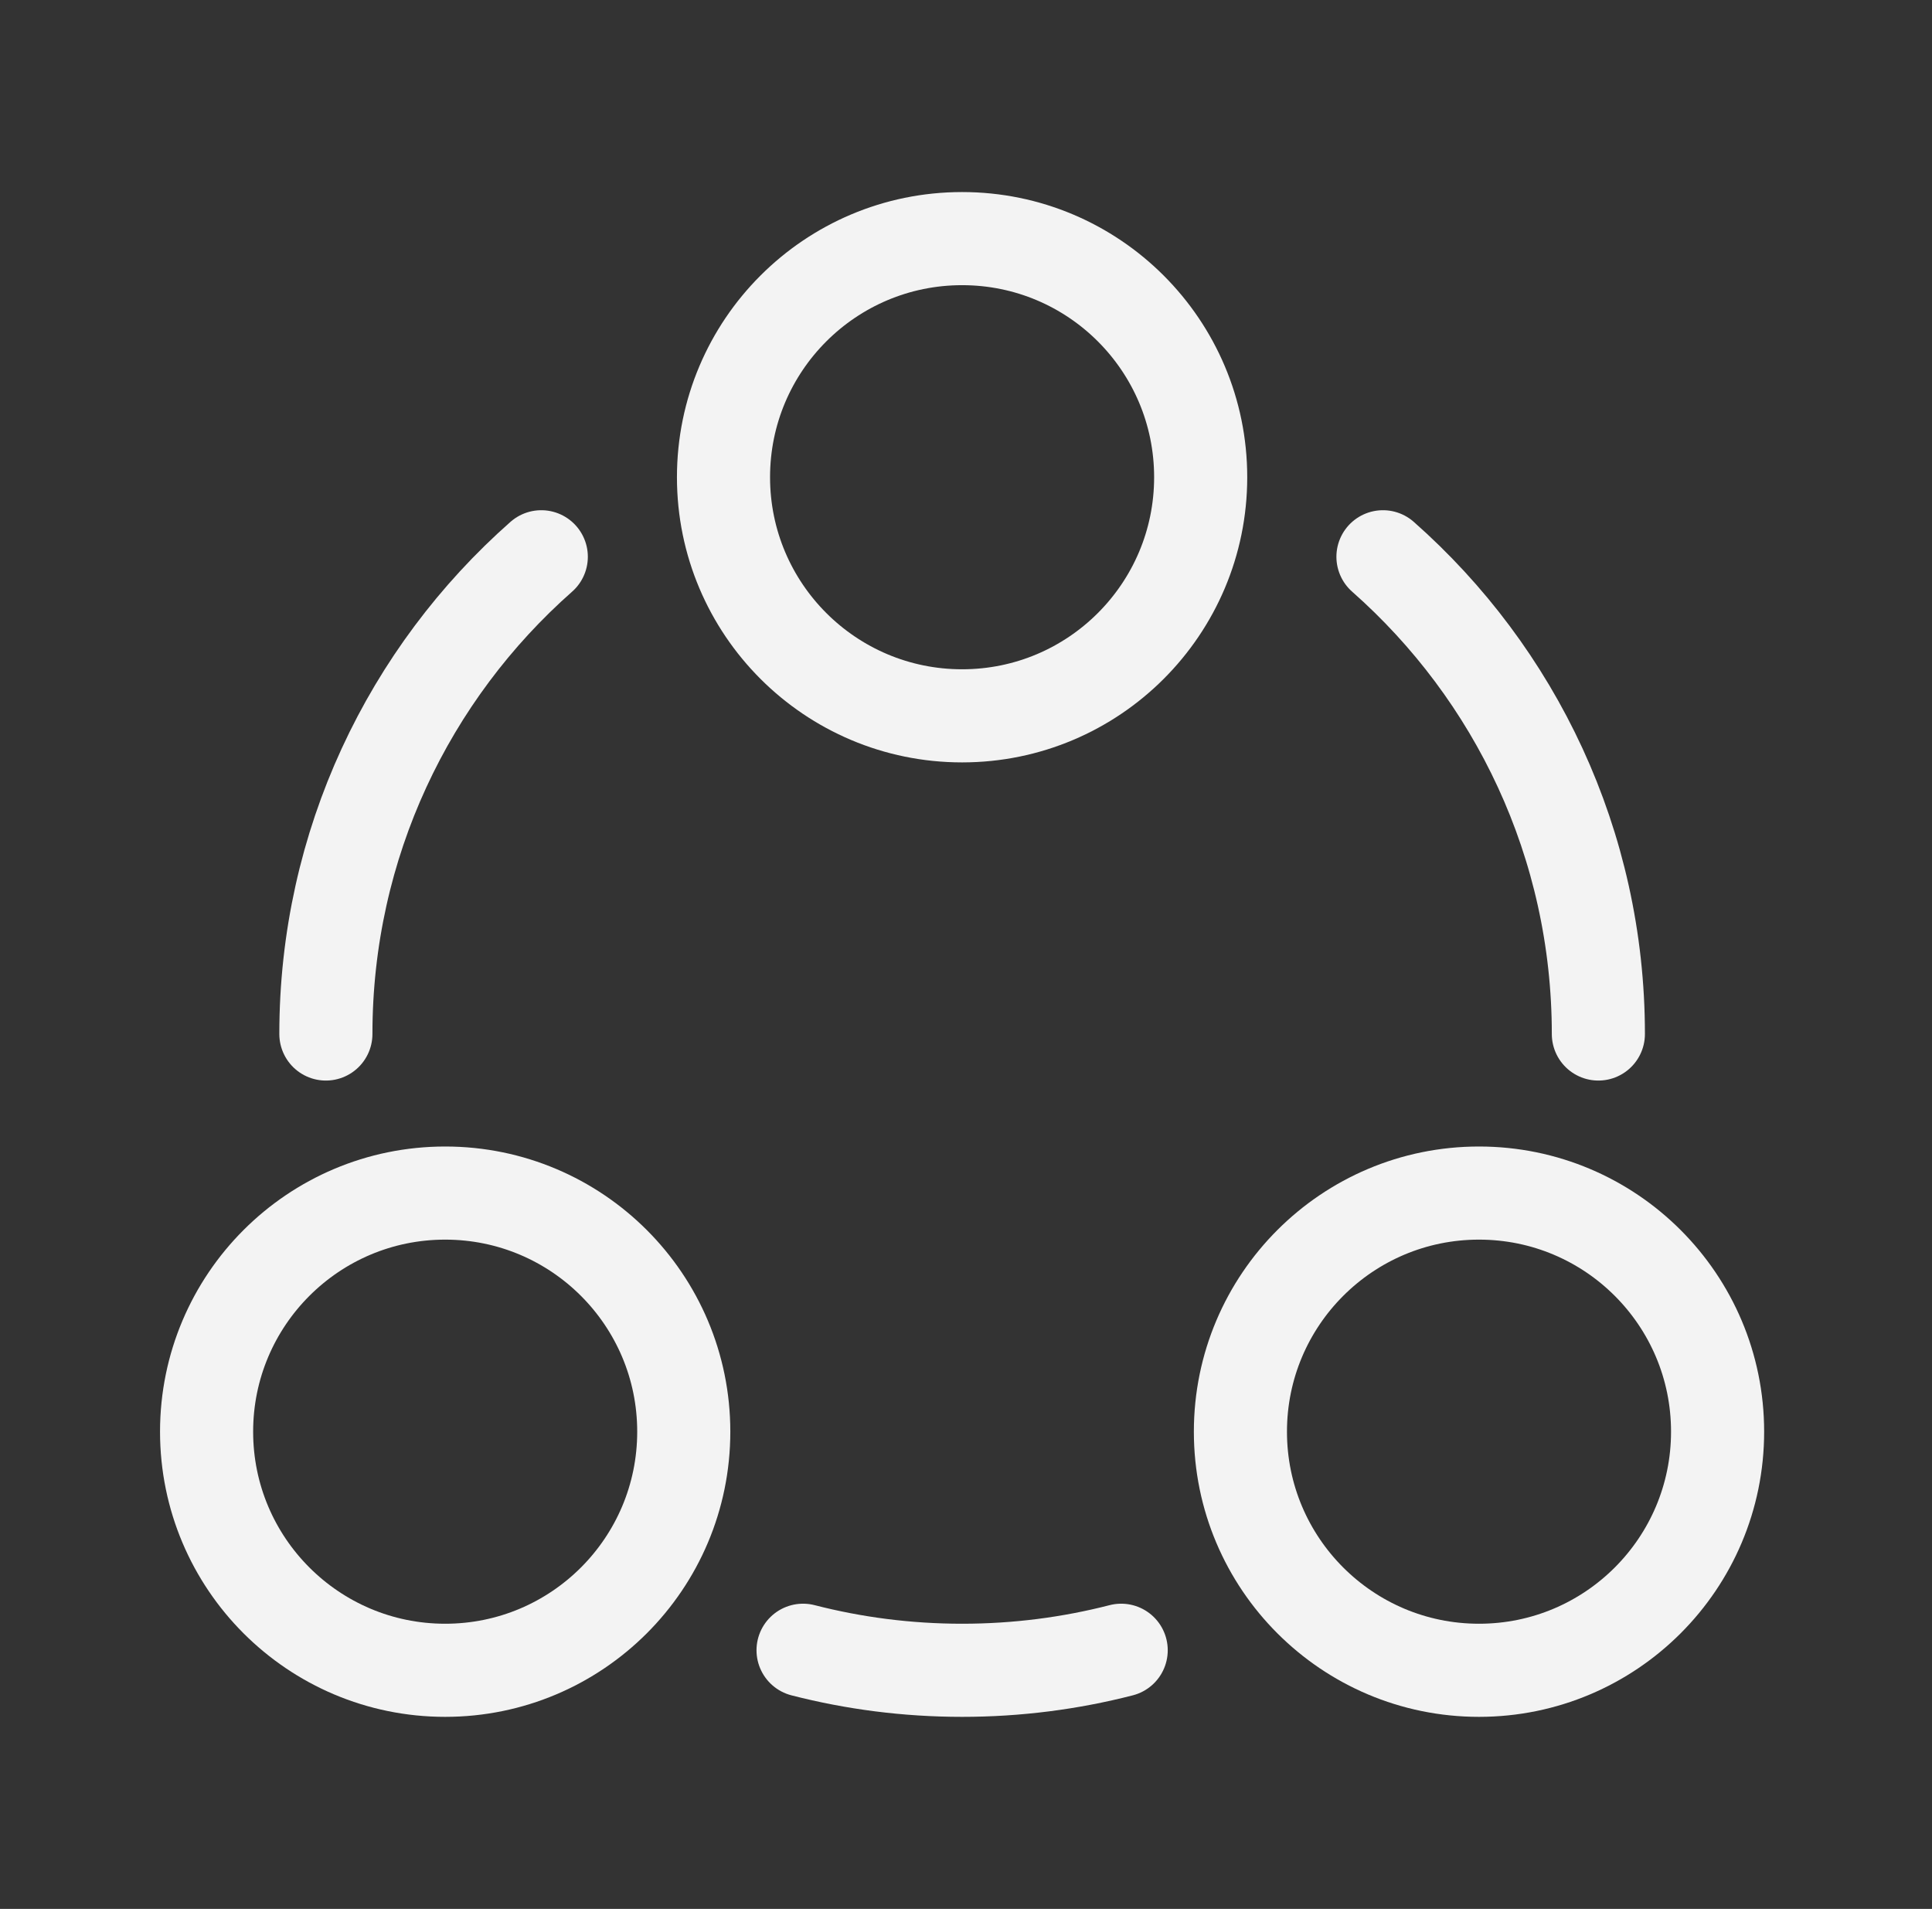
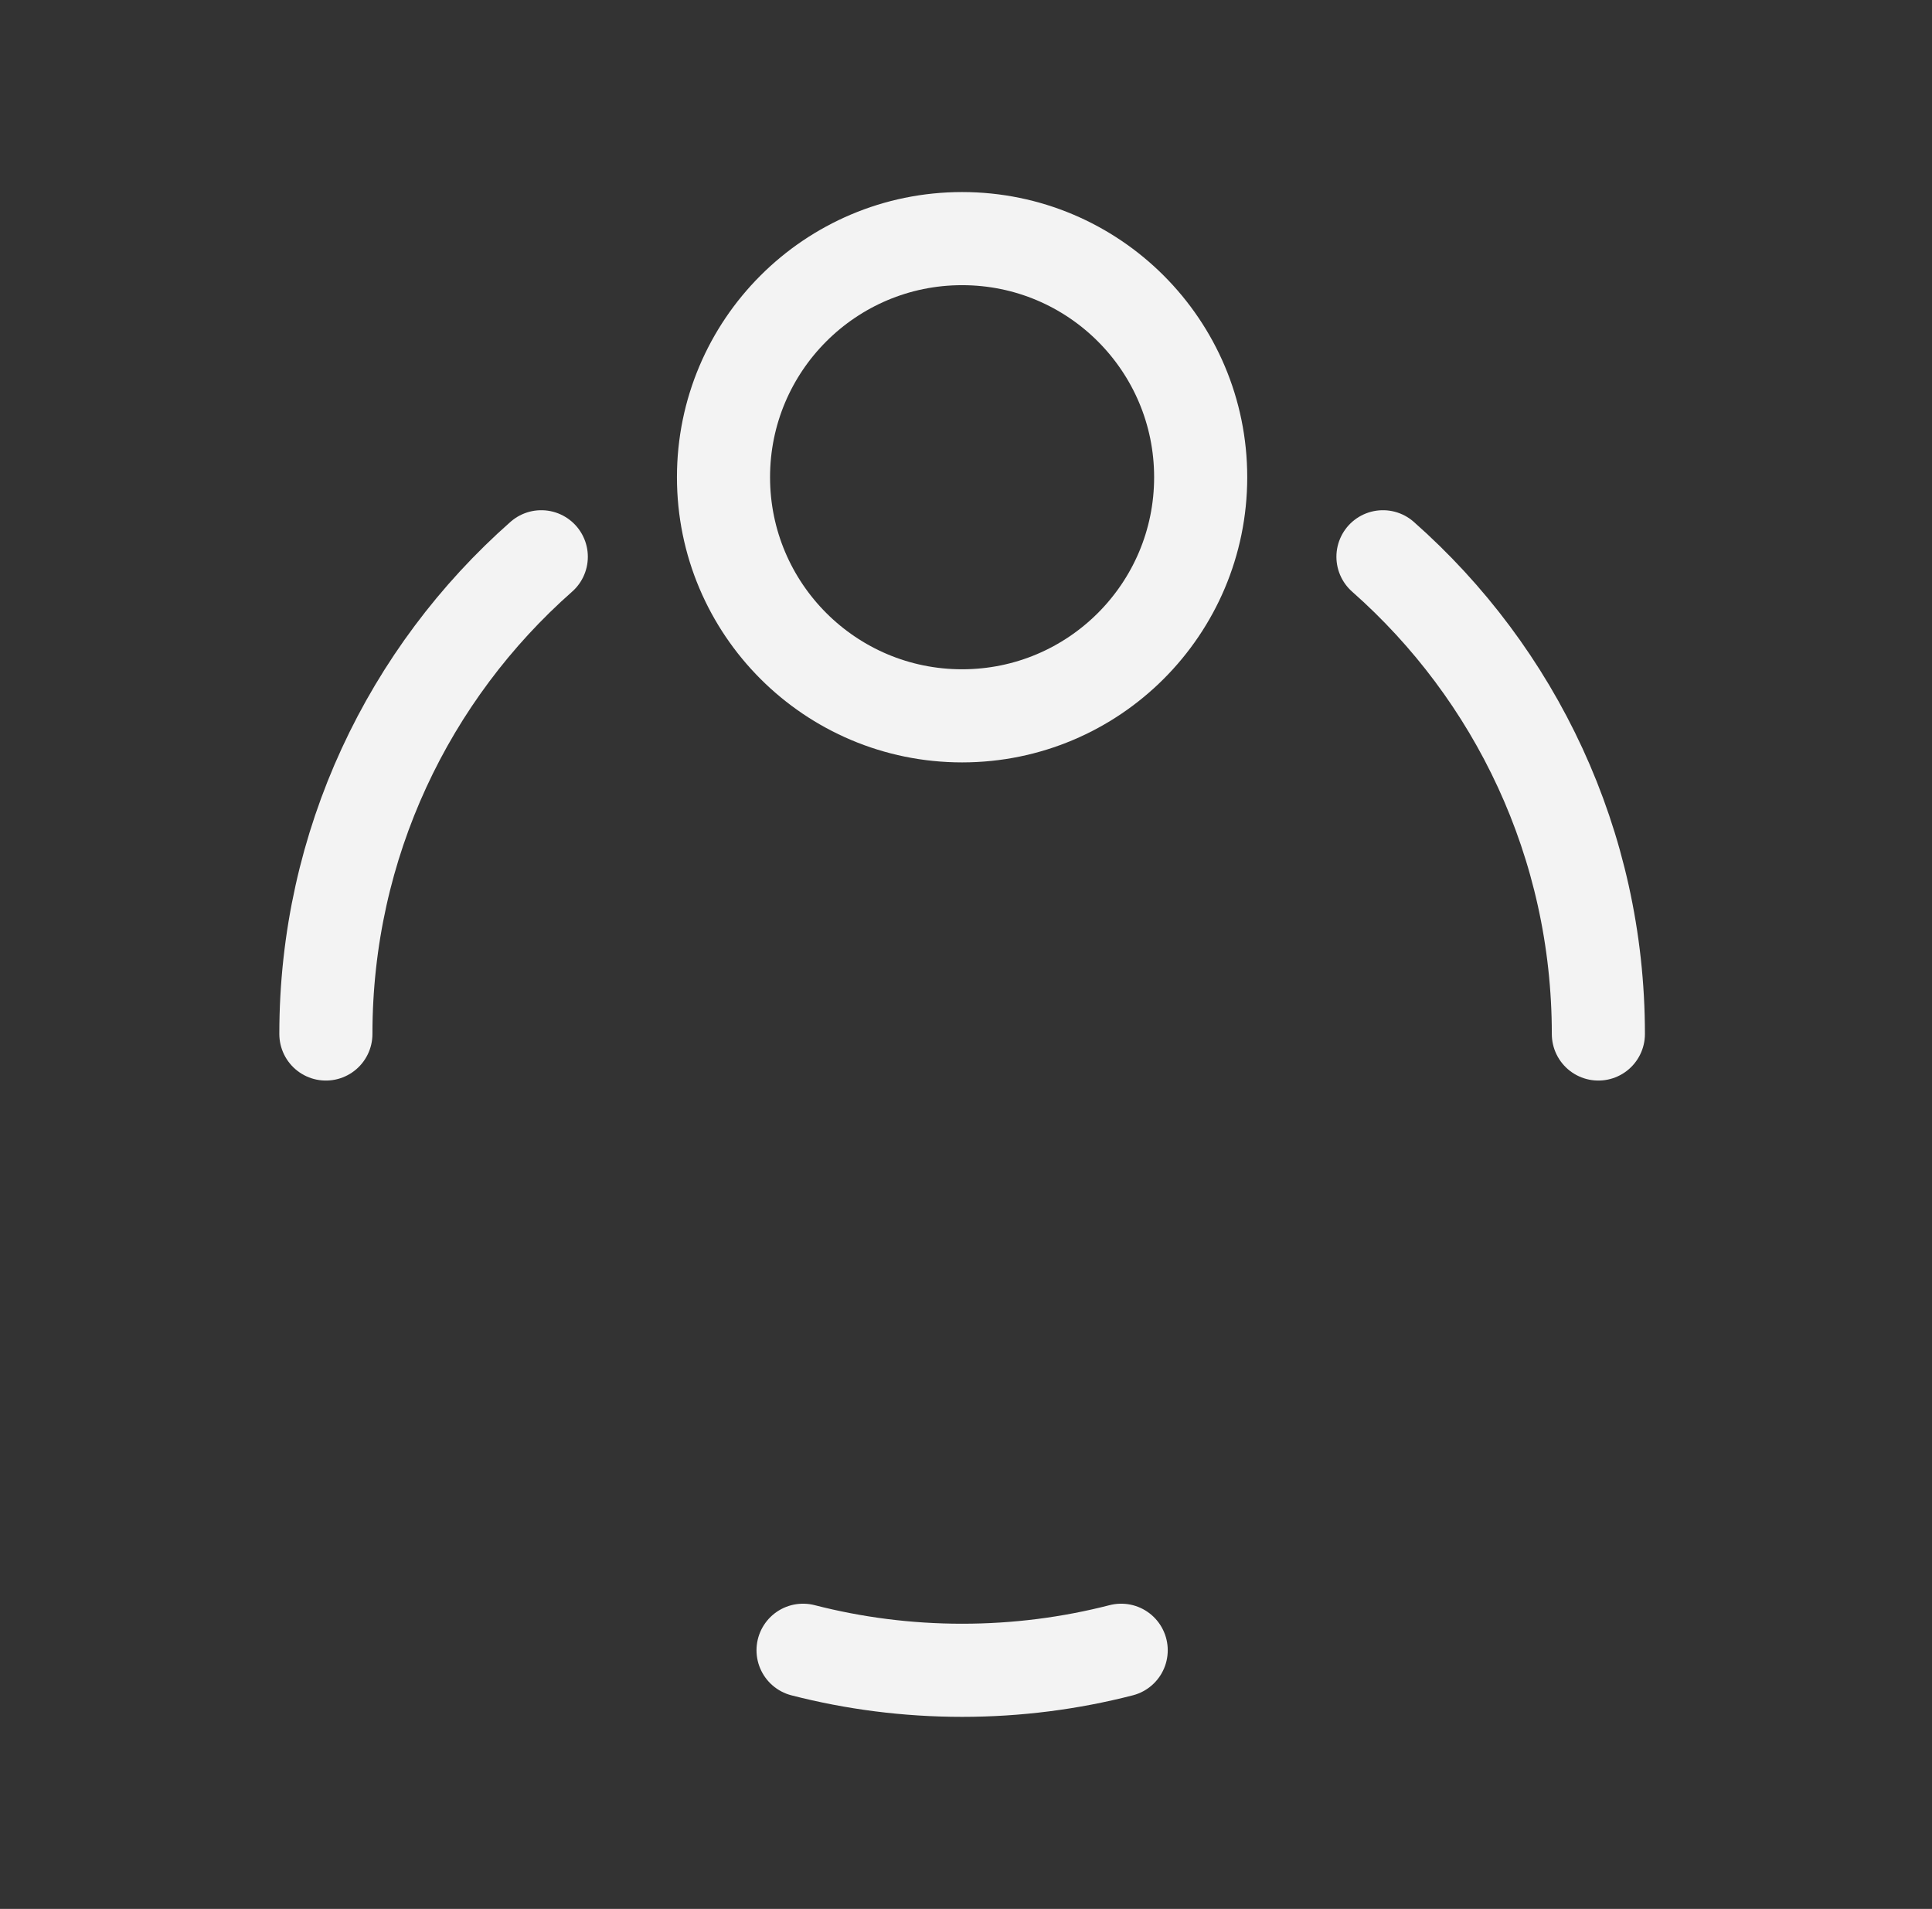
<svg xmlns="http://www.w3.org/2000/svg" width="83" height="82" viewBox="0 0 83 82" fill="none">
  <rect x="0" y="0" width="83" height="82" fill="#333333" stroke="none" />
  <path d="M41.332 30.75C35.671 30.75 31.082 26.161 31.082 20.5C31.082 14.839 35.671 10.25 41.332 10.25C46.993 10.25 51.582 14.839 51.582 20.5C51.582 26.161 46.993 30.75 41.332 30.75Z" stroke="#F3F3F3" stroke-width="4" />
-   <path d="M19.125 71.75C13.464 71.75 8.875 67.161 8.875 61.5C8.875 55.839 13.464 51.25 19.125 51.25C24.786 51.25 29.375 55.839 29.375 61.5C29.375 67.161 24.786 71.75 19.125 71.75Z" stroke="#F3F3F3" stroke-width="4" />
-   <path d="M63.539 71.75C57.878 71.75 53.289 67.161 53.289 61.5C53.289 55.839 57.878 51.25 63.539 51.25C69.2 51.25 73.789 55.839 73.789 61.5C73.789 67.161 69.2 71.75 63.539 71.75Z" stroke="#F3F3F3" stroke-width="4" />
  <path d="M68.667 44.417C68.667 36.253 65.088 28.925 59.413 23.917M14 44.417C14 36.253 17.579 28.925 23.254 23.917M34.5 70.889C36.684 71.451 38.974 71.75 41.333 71.75C43.693 71.75 45.983 71.451 48.167 70.889" stroke="#F3F3F3" stroke-width="4" stroke-linecap="round" />
</svg>